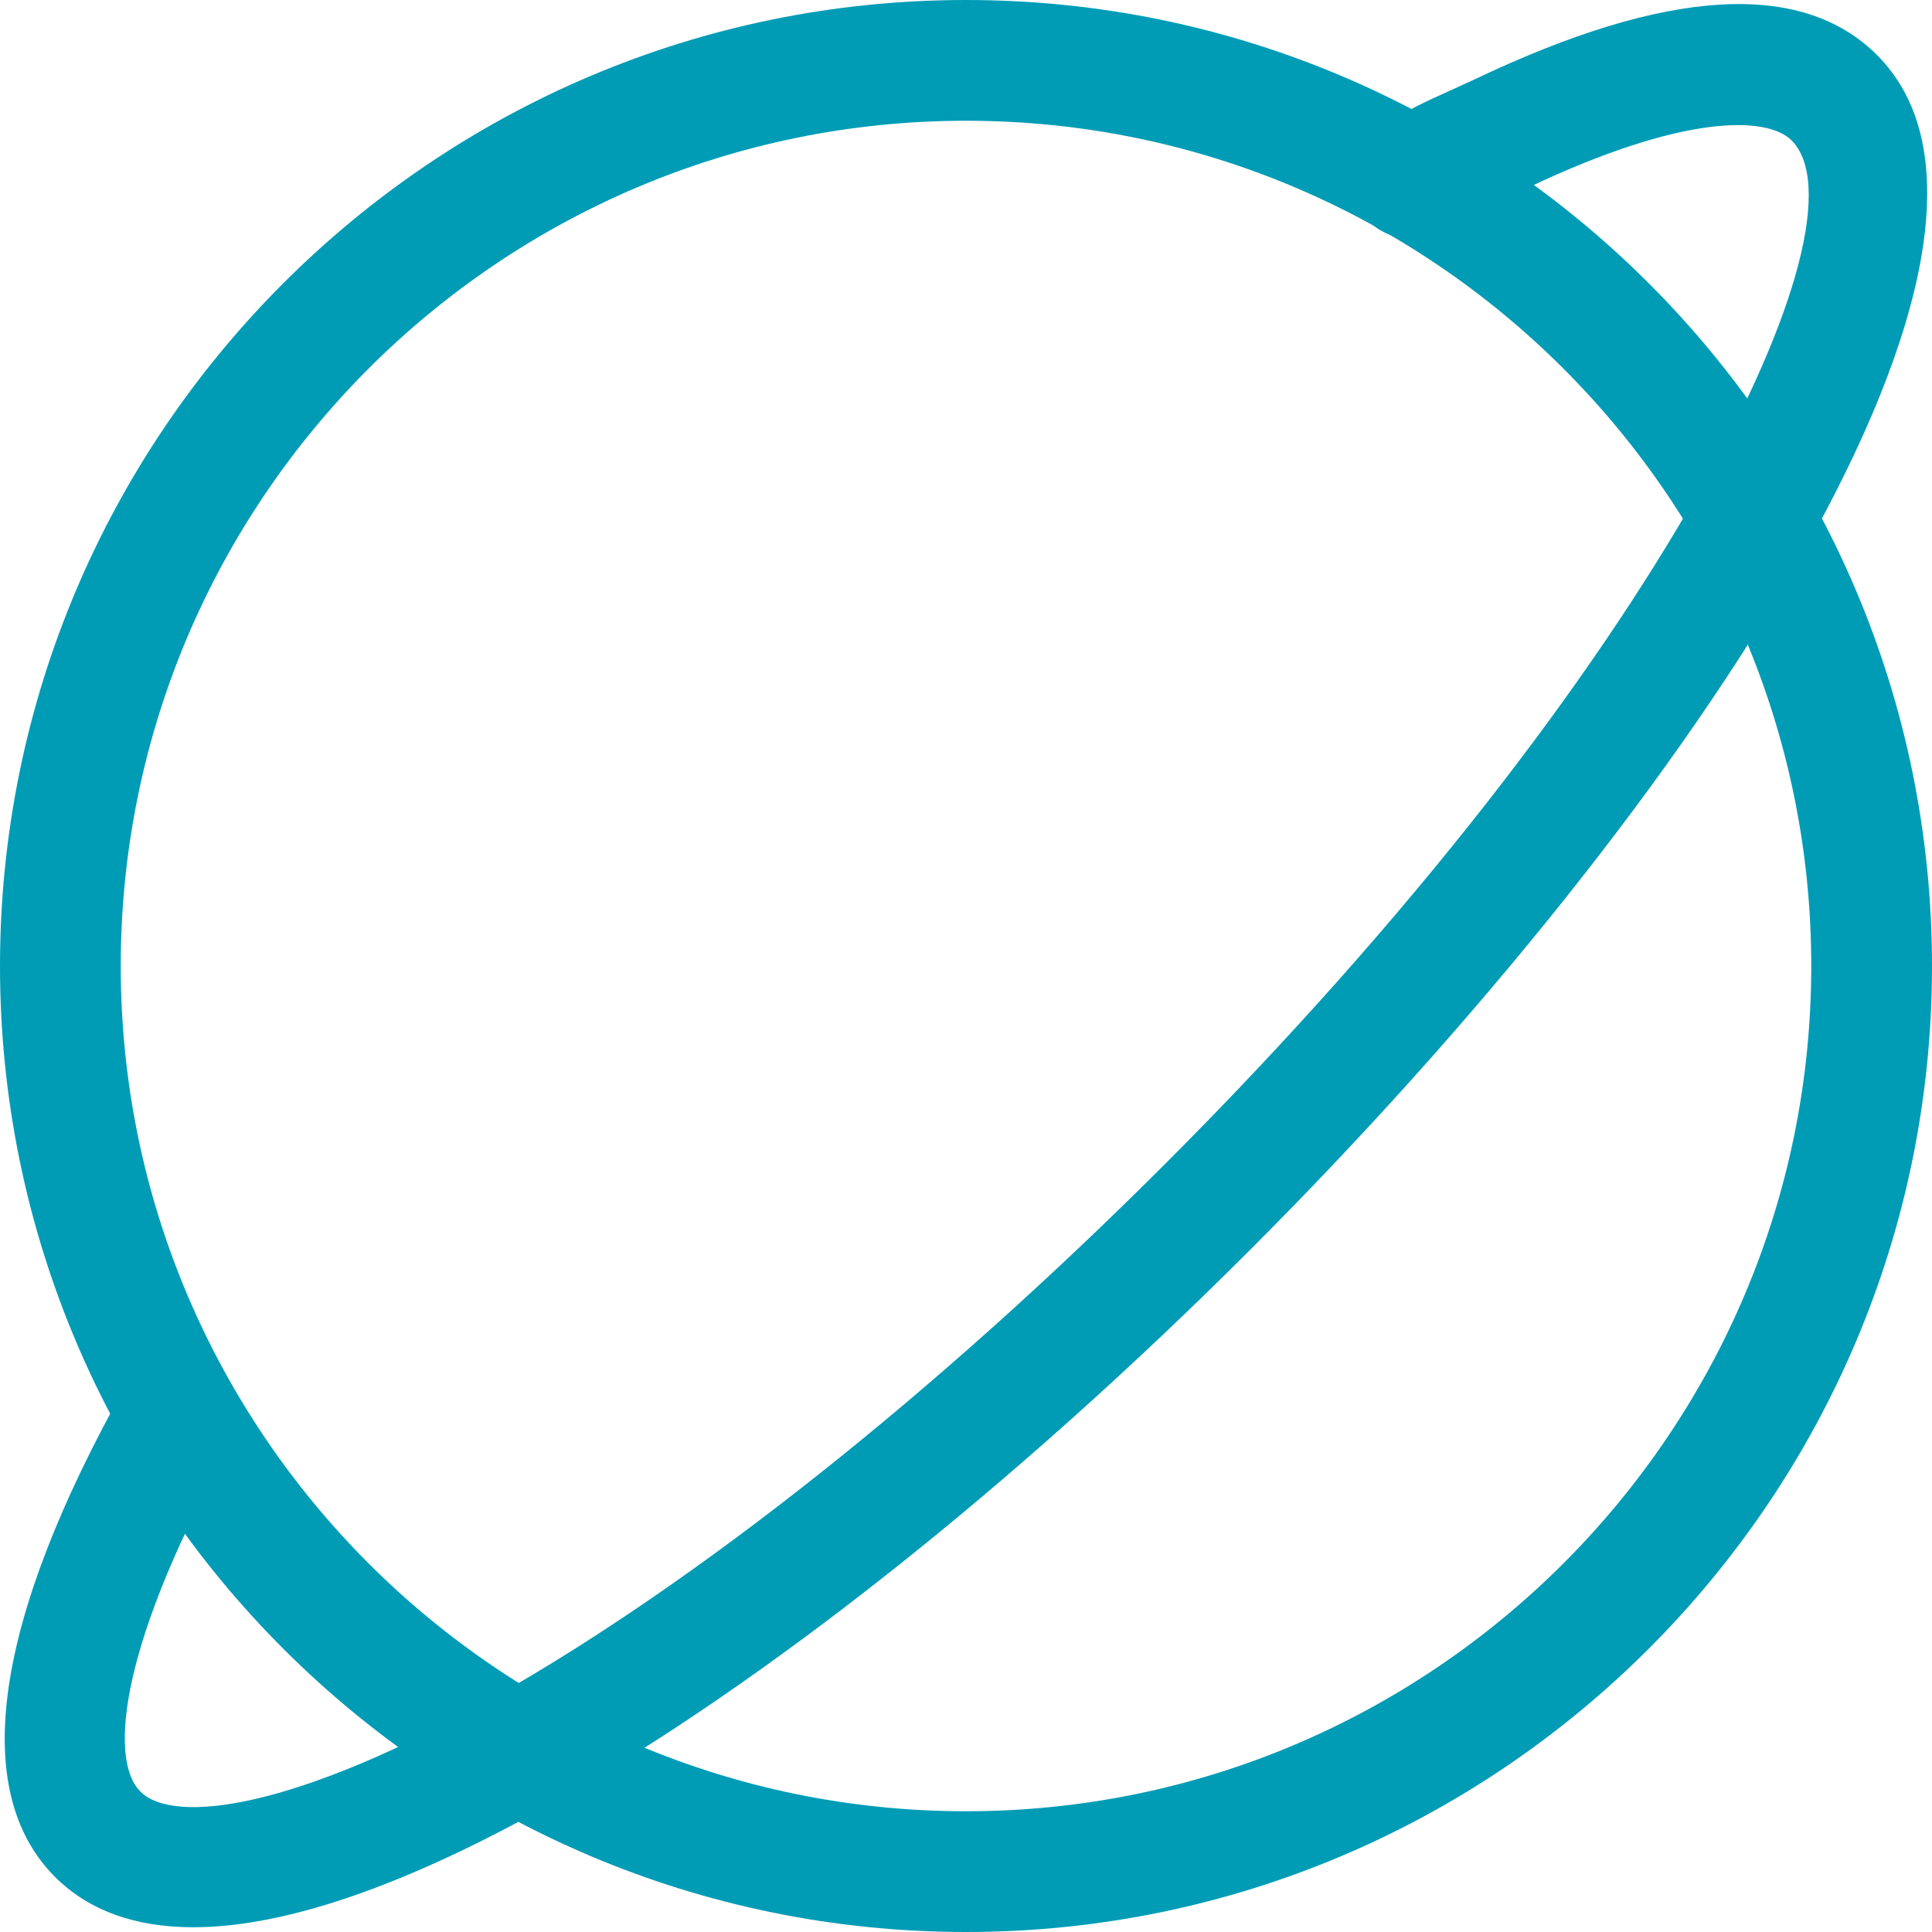
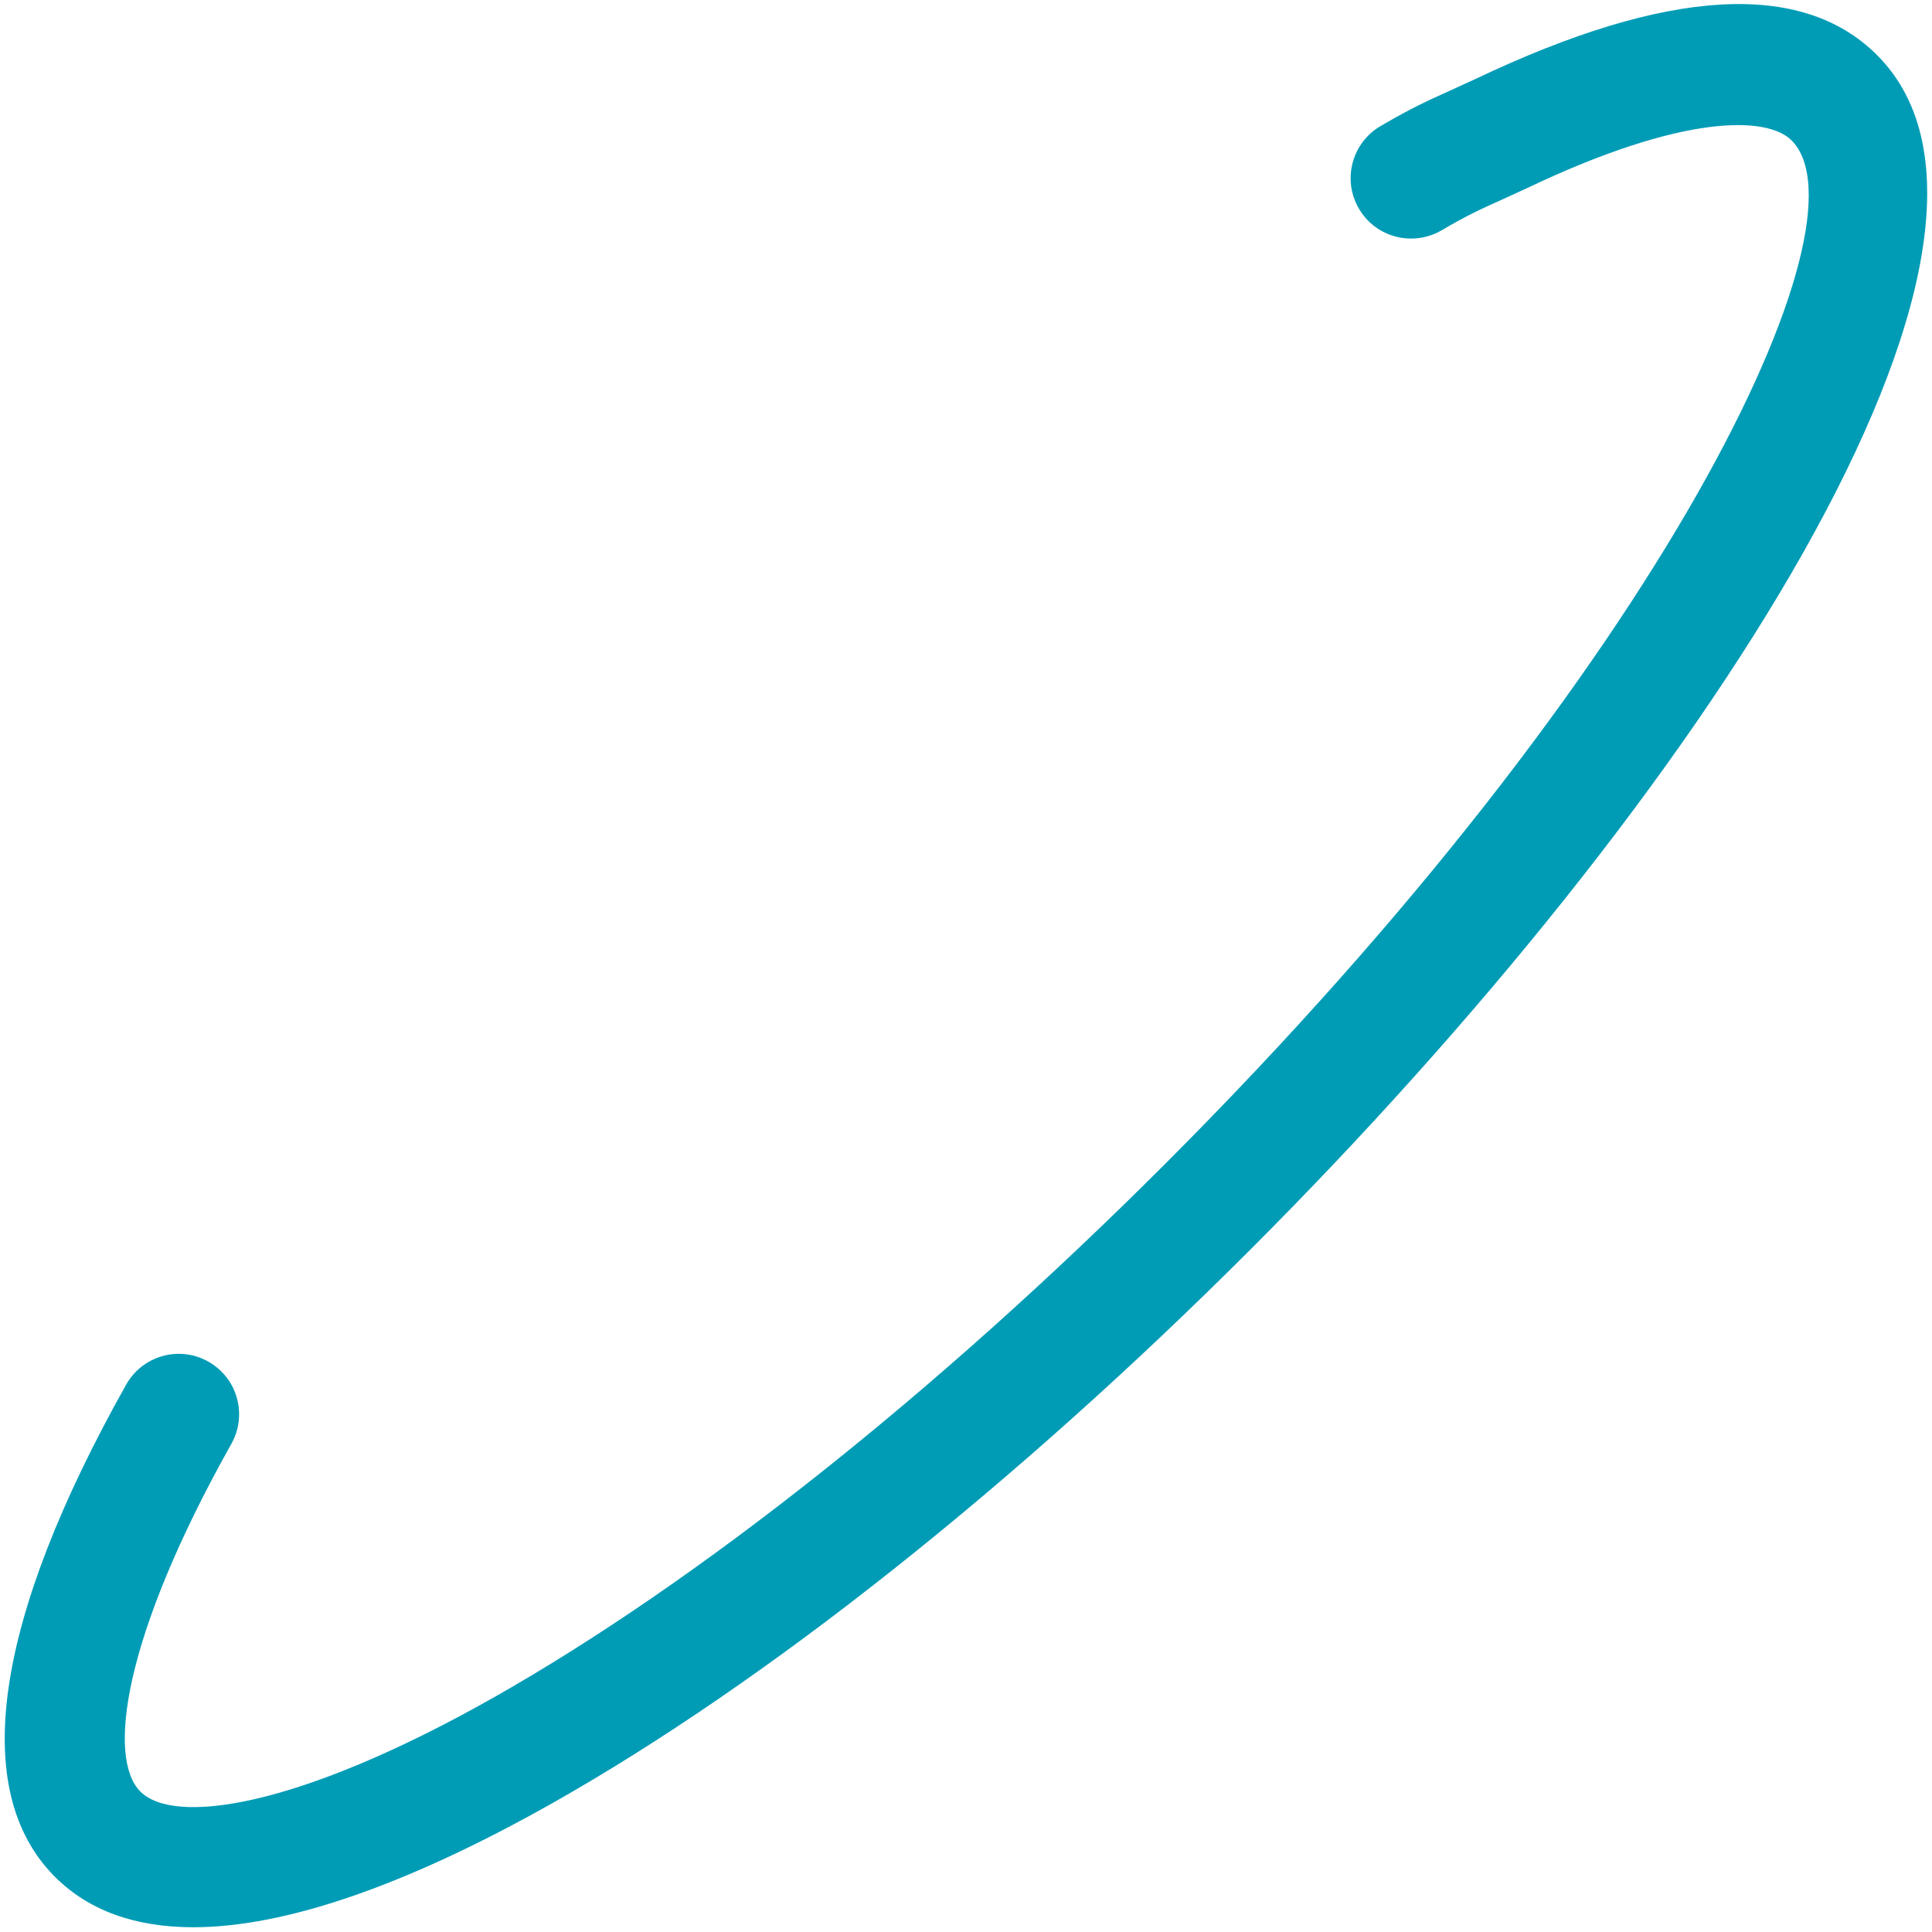
<svg xmlns="http://www.w3.org/2000/svg" version="1.1" id="图层_1" x="0px" y="0px" width="25.6px" height="25.6px" viewBox="0 0 25.6 25.6" enable-background="new 0 0 25.6 25.6" xml:space="preserve">
  <g>
    <g>
      <g>
-         <path fill="#009CB6" d="M12.8,25.6C5.742,25.6,0,19.857,0,12.8S5.742,0,12.8,0s12.8,5.742,12.8,12.8S19.858,25.6,12.8,25.6z      M12.8,1.6C6.624,1.6,1.6,6.624,1.6,12.8S6.624,24,12.8,24S24,18.976,24,12.8S18.976,1.6,12.8,1.6z" />
-       </g>
+         </g>
      <g>
        <path fill="#009CB6" d="M2.561,25.537c-0.771,0-1.387-0.222-1.832-0.667c-1.139-1.139-0.813-3.394,0.942-6.522     c0.217-0.386,0.705-0.523,1.089-0.306c0.385,0.216,0.522,0.703,0.306,1.089c-1.444,2.573-1.646,4.168-1.206,4.608     c0.443,0.444,2.062,0.232,4.67-1.24c2.715-1.535,5.876-4.045,8.9-7.068c6.677-6.679,9.381-12.498,8.309-13.571     c-0.325-0.324-1.435-0.353-3.499,0.63l-0.384,0.176c-0.231,0.104-0.413,0.185-0.754,0.386c-0.383,0.222-0.872,0.095-1.095-0.286     c-0.224-0.381-0.096-0.871,0.285-1.095c0.412-0.241,0.63-0.339,0.91-0.465l0.352-0.161c2.532-1.205,4.321-1.313,5.318-0.315     c2.469,2.47-2.311,9.835-8.309,15.833c-3.124,3.123-6.406,5.727-9.244,7.33C5.382,24.985,3.778,25.537,2.561,25.537z" />
      </g>
    </g>
  </g>
</svg>